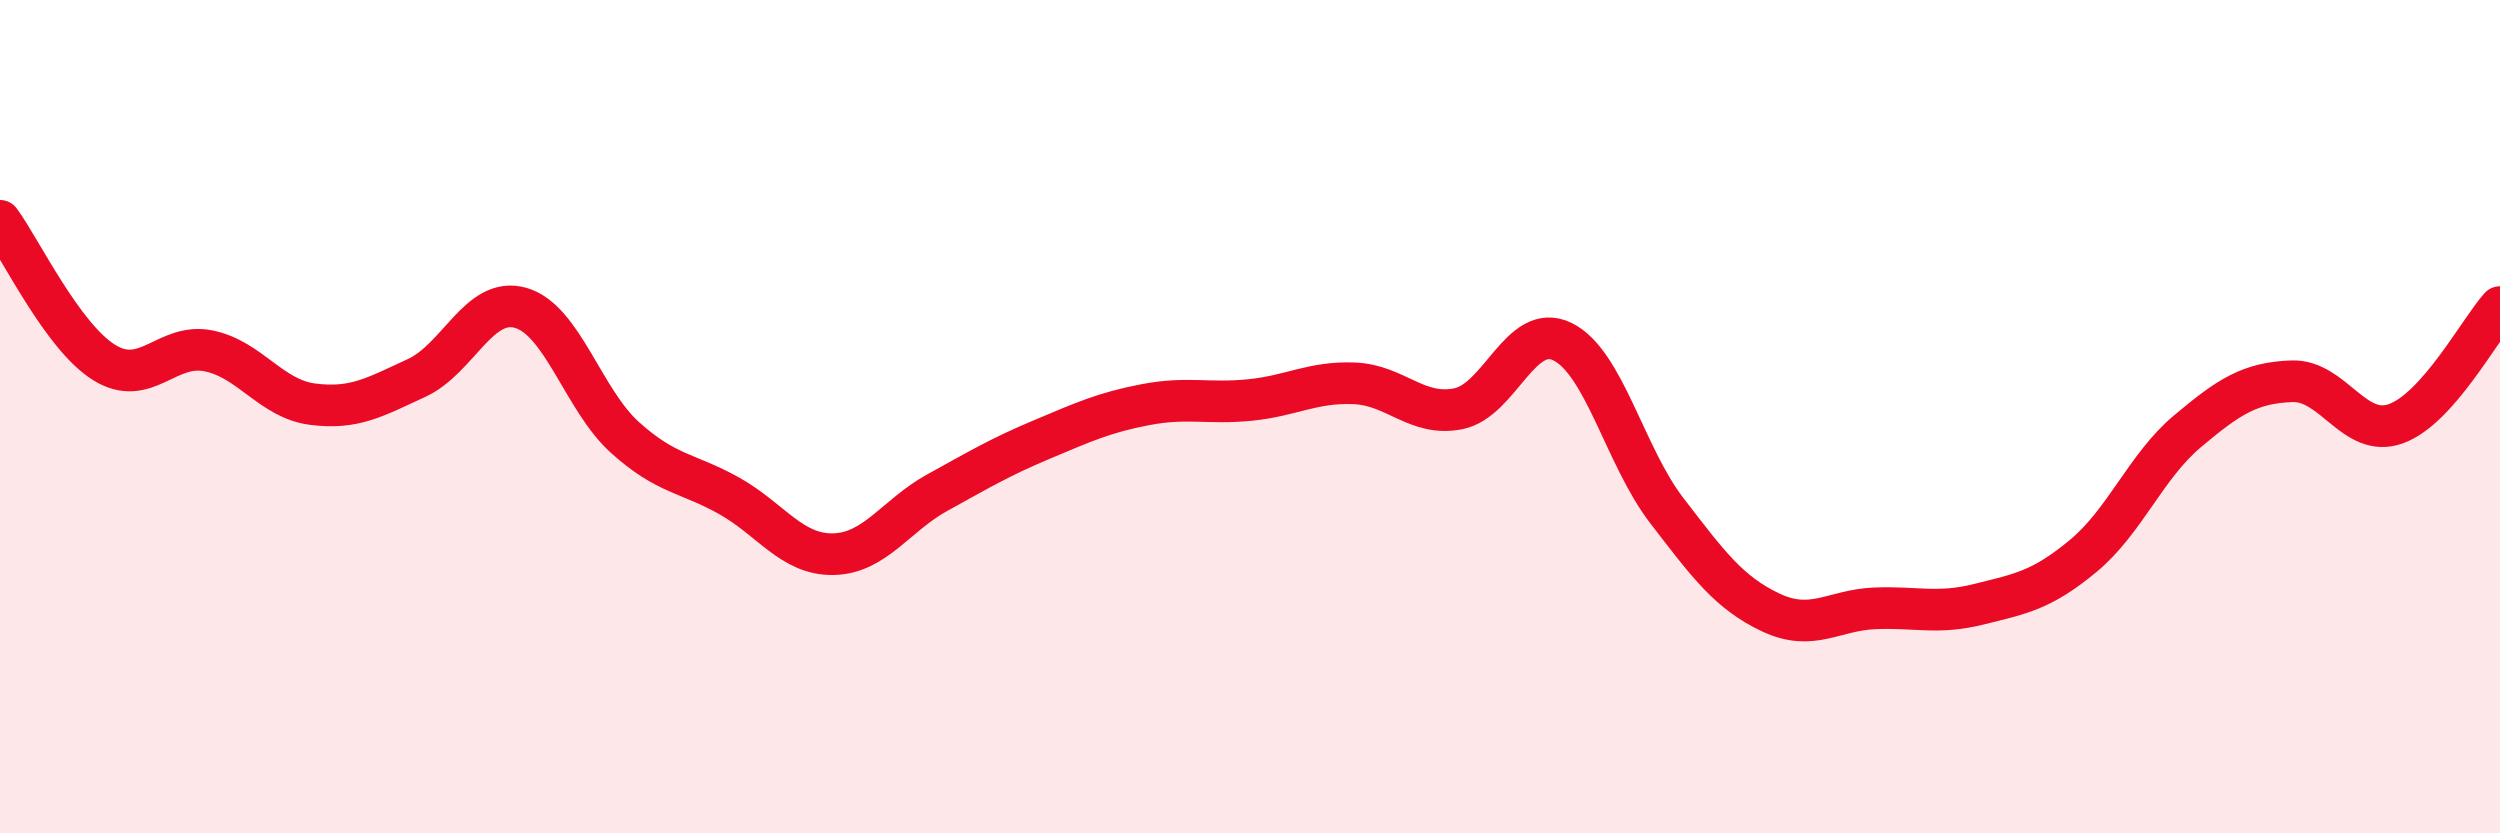
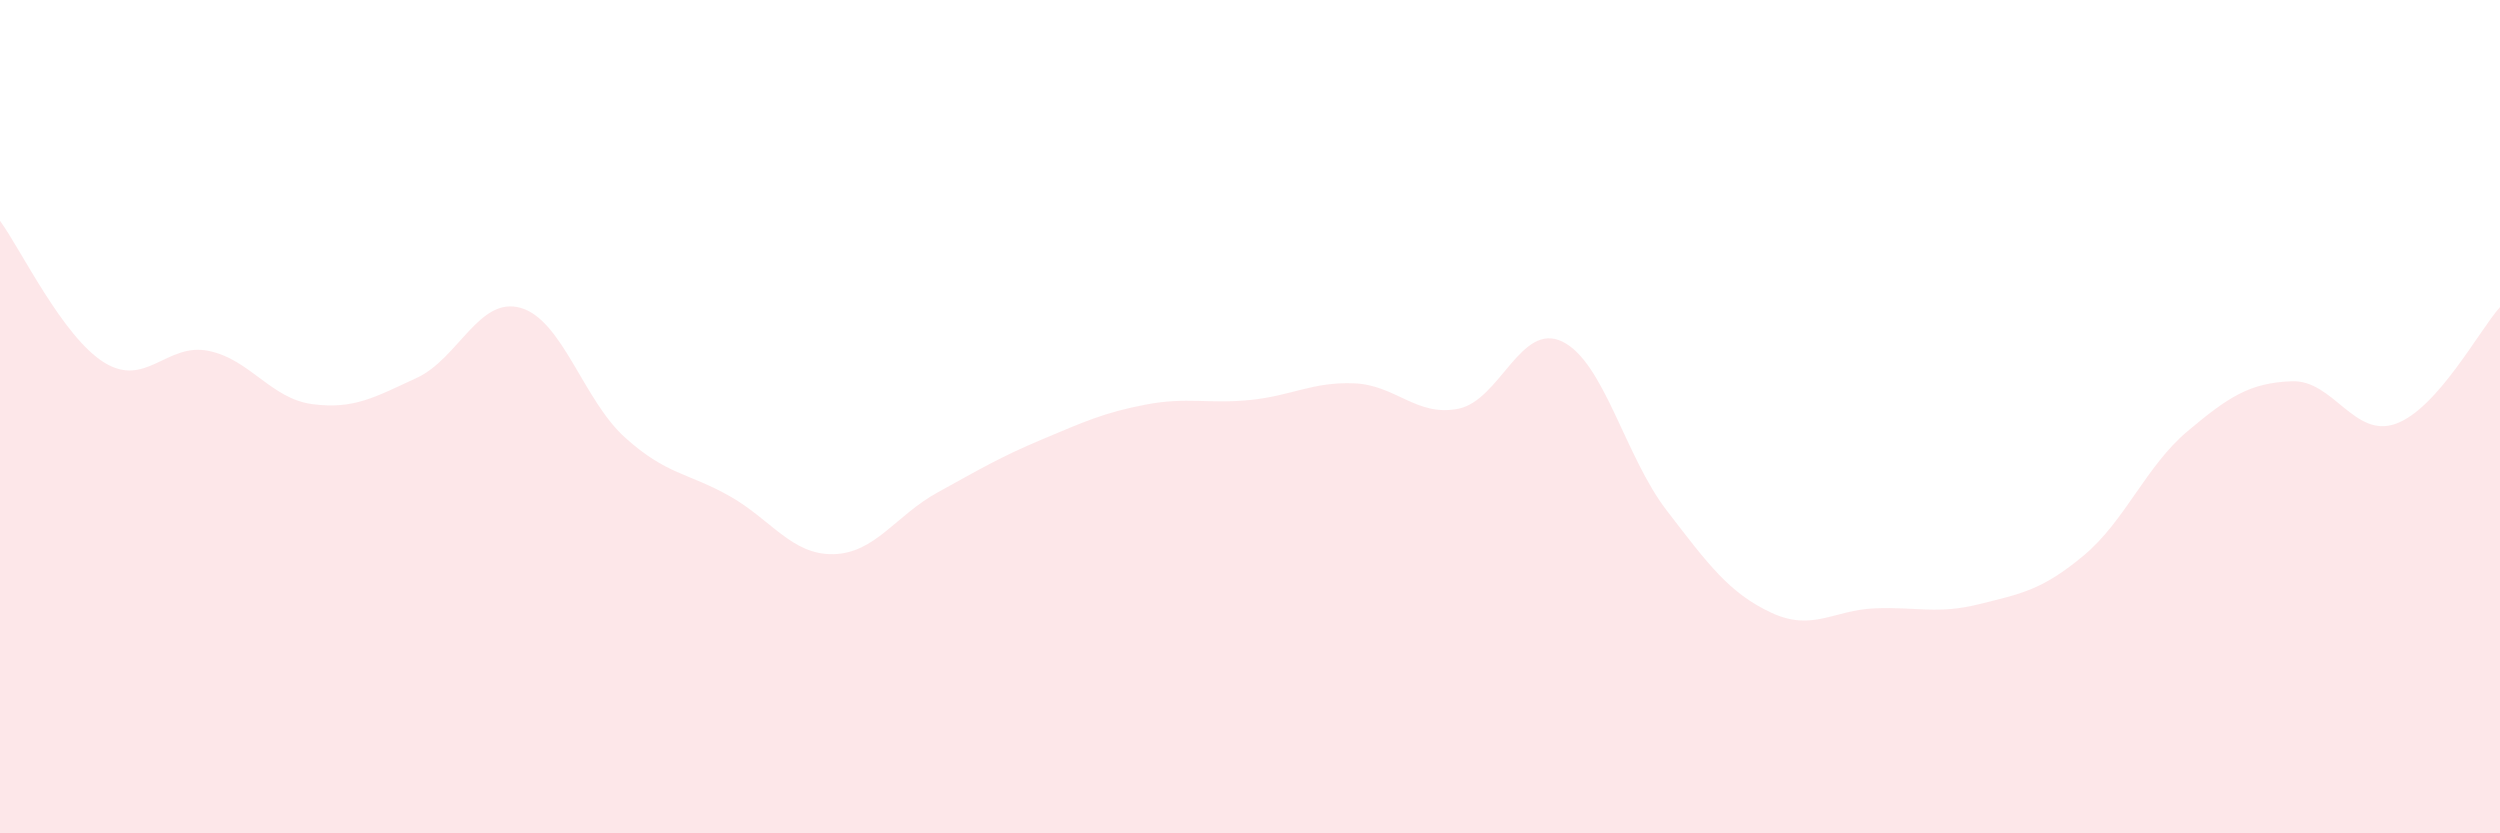
<svg xmlns="http://www.w3.org/2000/svg" width="60" height="20" viewBox="0 0 60 20">
  <path d="M 0,5.3 C 0.5,5.98 1.5,8.08 2.5,8.7 C 3.5,9.32 4,8.22 5,8.42 C 6,8.62 6.5,9.57 7.5,9.7 C 8.5,9.83 9,9.53 10,9.07 C 11,8.61 11.5,7.1 12.5,7.39 C 13.5,7.68 14,9.6 15,10.5 C 16,11.4 16.5,11.34 17.5,11.9 C 18.5,12.46 19,13.32 20,13.3 C 21,13.28 21.5,12.37 22.5,11.82 C 23.5,11.27 24,10.97 25,10.55 C 26,10.13 26.5,9.9 27.5,9.71 C 28.5,9.52 29,9.7 30,9.6 C 31,9.5 31.5,9.16 32.5,9.2 C 33.5,9.24 34,10.01 35,9.81 C 36,9.61 36.5,7.71 37.5,8.2 C 38.5,8.69 39,10.95 40,12.25 C 41,13.55 41.5,14.23 42.5,14.7 C 43.5,15.17 44,14.64 45,14.6 C 46,14.56 46.5,14.75 47.5,14.5 C 48.5,14.25 49,14.17 50,13.34 C 51,12.51 51.5,11.19 52.5,10.35 C 53.5,9.51 54,9.19 55,9.15 C 56,9.11 56.5,10.53 57.5,10.17 C 58.5,9.81 59.5,7.93 60,7.37L60 20L0 20Z" fill="#EB0A25" opacity="0.1" stroke-linecap="round" stroke-linejoin="round" />
-   <path d="M 0,5.3 C 0.5,5.98 1.5,8.08 2.5,8.7 C 3.5,9.32 4,8.22 5,8.42 C 6,8.62 6.5,9.57 7.5,9.7 C 8.5,9.83 9,9.53 10,9.07 C 11,8.61 11.5,7.1 12.5,7.39 C 13.5,7.68 14,9.6 15,10.5 C 16,11.4 16.5,11.34 17.5,11.9 C 18.5,12.46 19,13.32 20,13.3 C 21,13.28 21.5,12.37 22.5,11.82 C 23.5,11.27 24,10.97 25,10.55 C 26,10.13 26.5,9.9 27.5,9.71 C 28.5,9.52 29,9.7 30,9.6 C 31,9.5 31.5,9.16 32.5,9.2 C 33.5,9.24 34,10.01 35,9.81 C 36,9.61 36.5,7.71 37.5,8.2 C 38.5,8.69 39,10.95 40,12.25 C 41,13.55 41.5,14.23 42.5,14.7 C 43.5,15.17 44,14.64 45,14.6 C 46,14.56 46.5,14.75 47.5,14.5 C 48.5,14.25 49,14.17 50,13.34 C 51,12.51 51.5,11.19 52.5,10.35 C 53.5,9.51 54,9.19 55,9.15 C 56,9.11 56.5,10.53 57.5,10.17 C 58.5,9.81 59.5,7.93 60,7.37" stroke="#EB0A25" stroke-width="1" fill="none" stroke-linecap="round" stroke-linejoin="round" />
</svg>